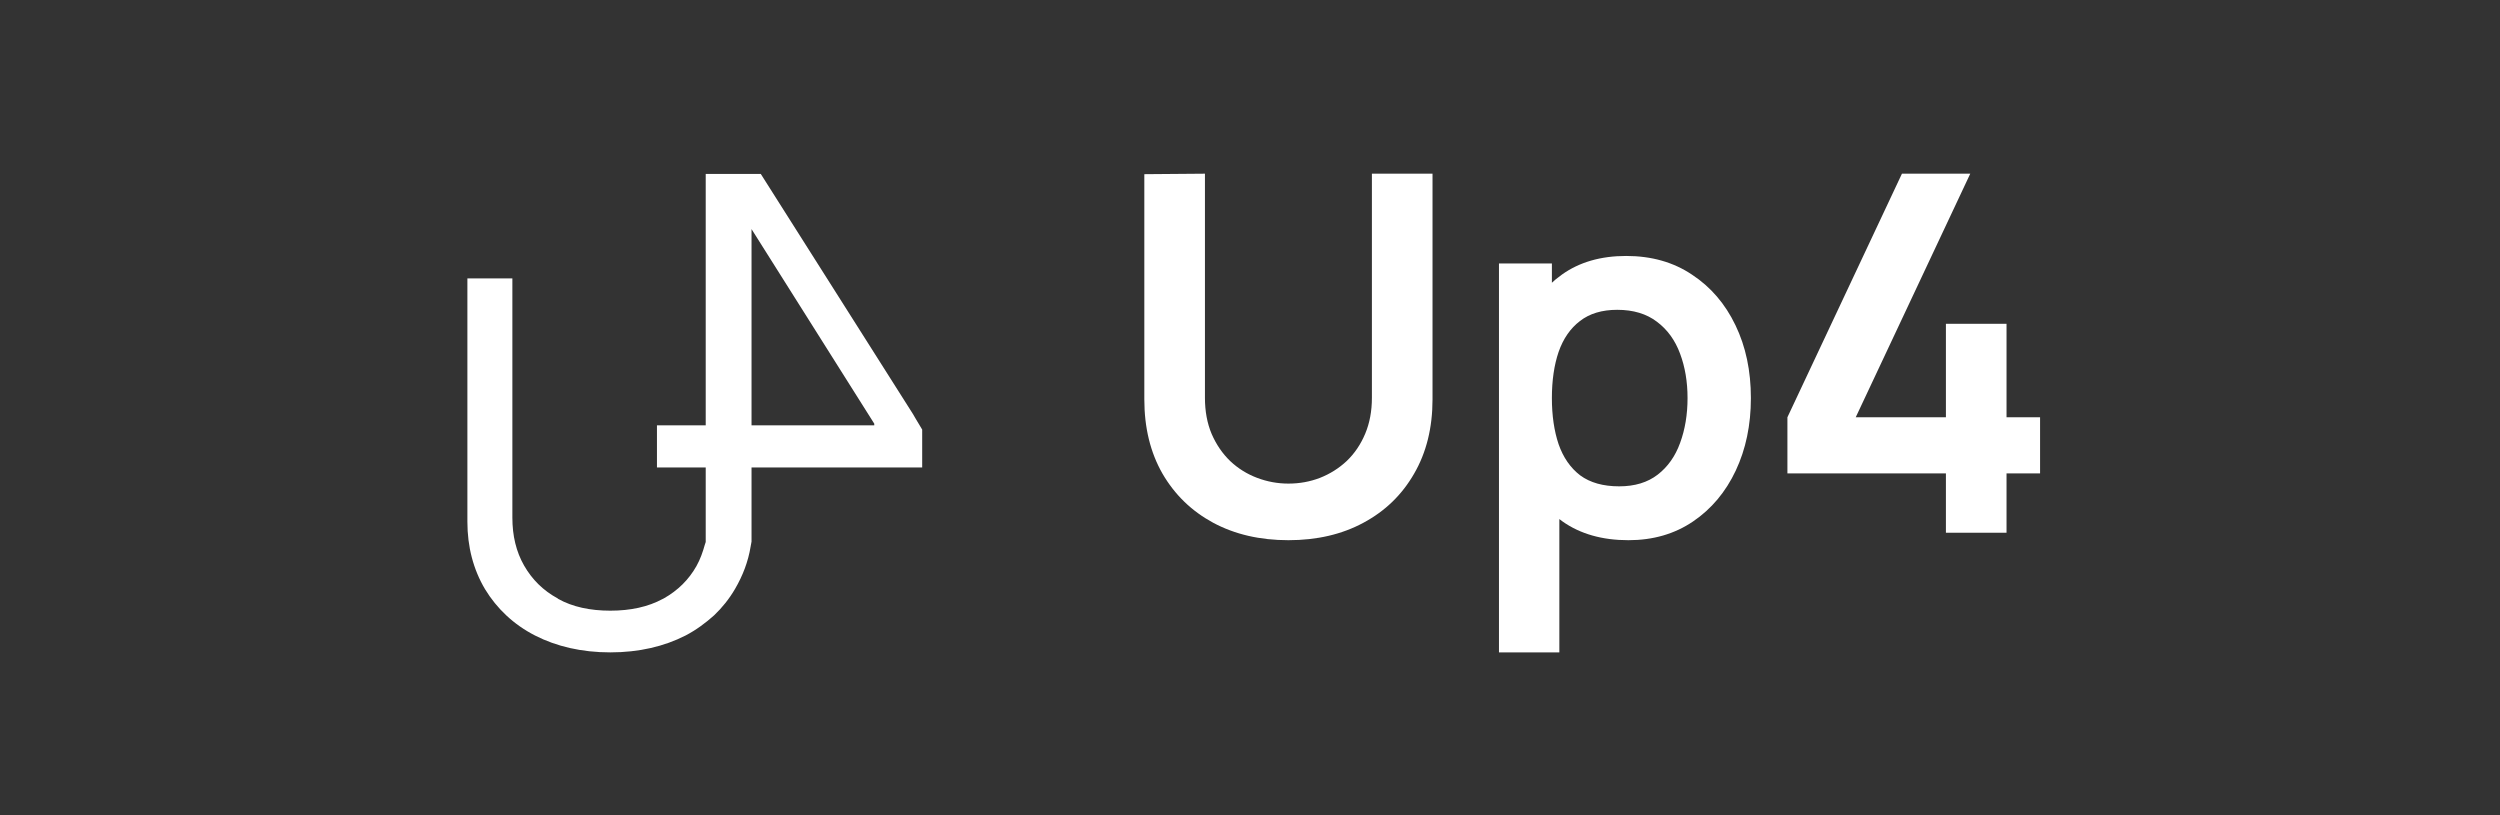
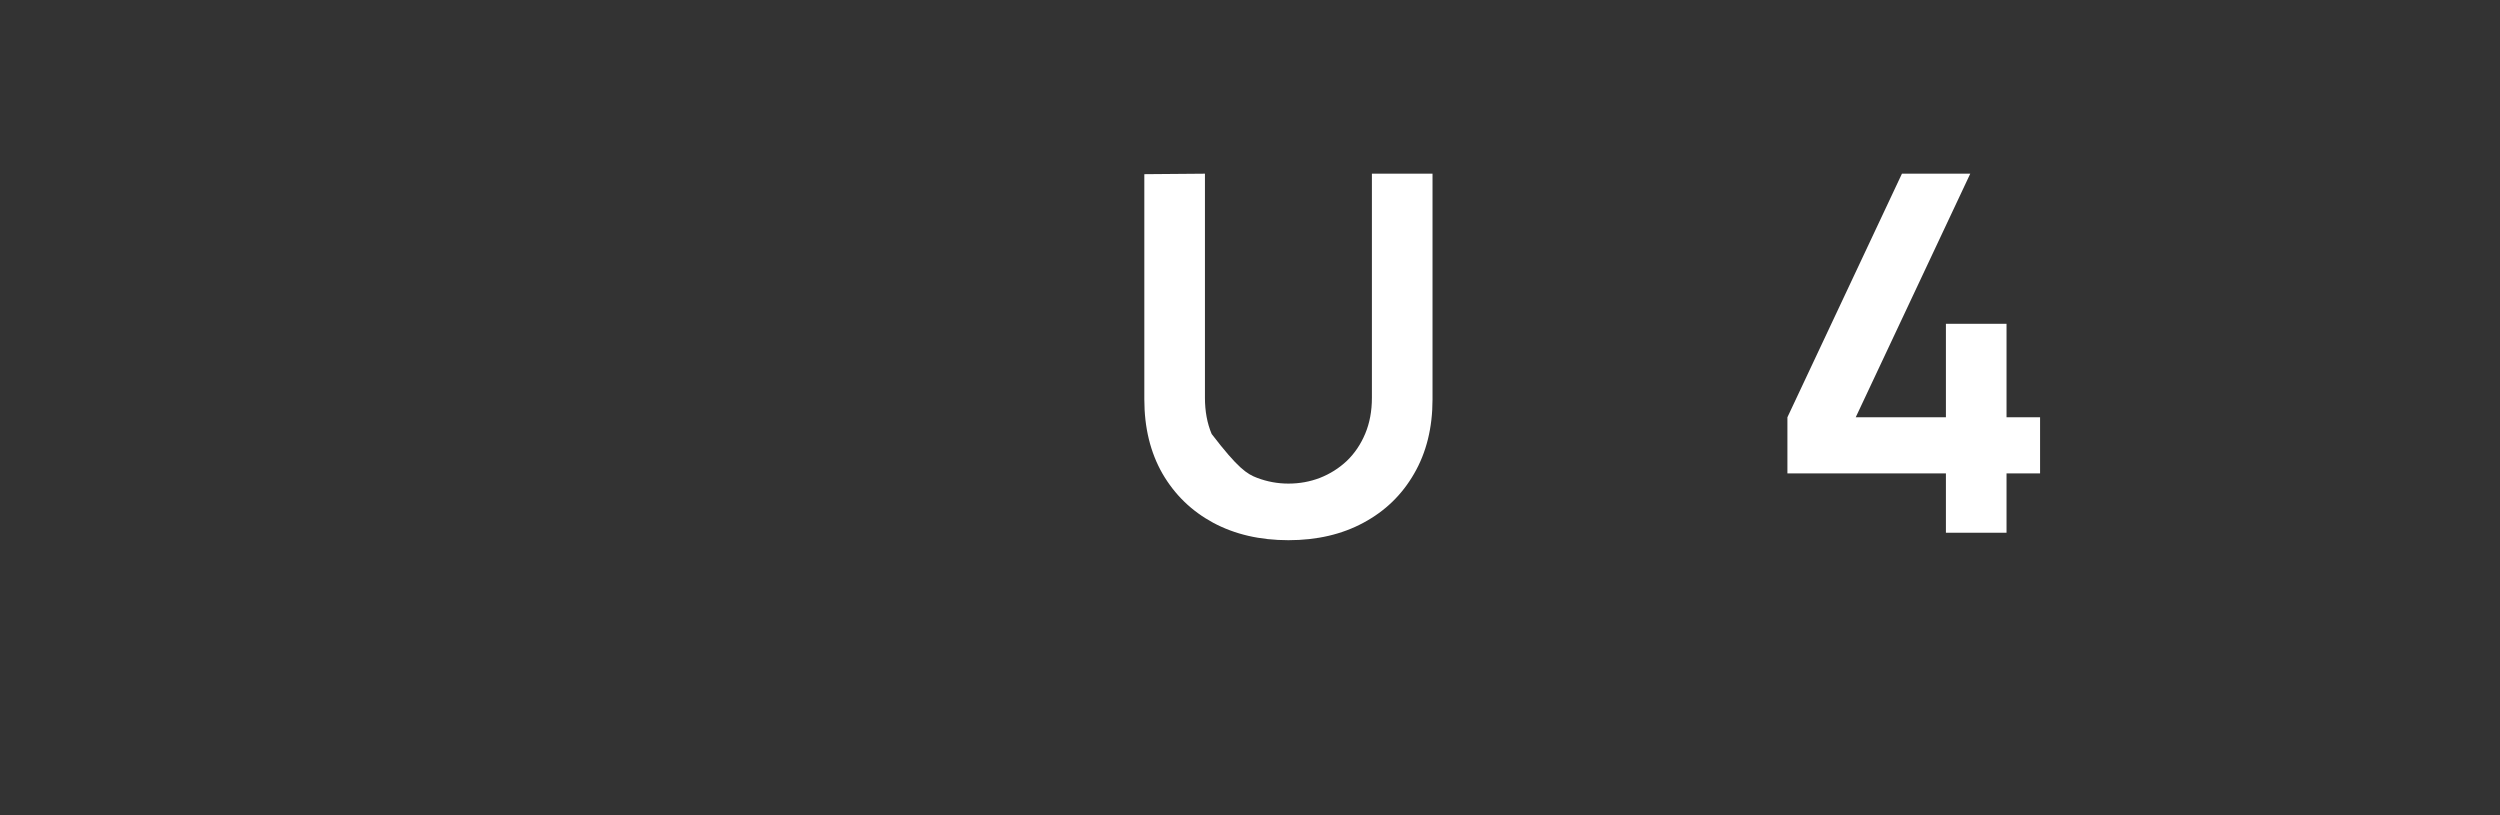
<svg xmlns="http://www.w3.org/2000/svg" width="230" height="75" viewBox="0 0 230 75" fill="none">
  <rect x="0" y="0" width="230" height="75" fill="#333333" stroke="none" />
-   <path d="M84.841 43.008V39.52L84.609 39.133L84.26 38.552L83.99 38.087L69.991 16H69.102H64.926V39.133H60.44V43.008H64.926V49.866L64.848 50.099C64.655 50.796 64.423 51.455 64.075 52.075C63.379 53.315 62.373 54.322 61.059 55.059L60.981 55.097C59.628 55.834 58.004 56.182 56.148 56.182C54.291 56.182 52.667 55.834 51.353 55.097L51.314 55.059C49.961 54.322 48.955 53.315 48.22 52.036C47.486 50.758 47.138 49.285 47.138 47.619V25.61H43V48.006C43 50.293 43.541 52.385 44.624 54.206C45.707 55.989 47.254 57.461 49.226 58.468C51.198 59.476 53.518 60.019 56.148 60.019C58.777 60.019 61.097 59.476 63.069 58.468C64.036 57.965 64.926 57.306 65.699 56.609C66.434 55.911 67.091 55.097 67.632 54.167C68.329 52.966 68.831 51.688 69.063 50.254L69.141 49.828V49.789V49.75V43.008H84.841ZM69.141 21.076L80.432 38.978V39.133H69.141V21.076Z" fill="white" />
  <path d="M179.024 49.01V43.55H164.442V38.389L174.979 15.979H181.264L170.727 38.389H179.024V29.787H184.601V38.389H187.687V43.55H184.601V49.01H179.024Z" fill="white" />
-   <path d="M149.814 49.698C147.406 49.698 145.387 49.124 143.757 47.977C142.126 46.83 140.9 45.271 140.077 43.298C139.254 41.31 138.842 39.085 138.842 36.623C138.842 34.13 139.254 31.898 140.077 29.925C140.9 27.952 142.103 26.4 143.688 25.268C145.288 24.122 147.261 23.548 149.608 23.548C151.939 23.548 153.958 24.122 155.665 25.268C157.387 26.4 158.72 27.952 159.665 29.925C160.61 31.882 161.082 34.115 161.082 36.623C161.082 39.1 160.617 41.325 159.688 43.298C158.758 45.271 157.448 46.83 155.756 47.977C154.065 49.124 152.084 49.698 149.814 49.698ZM137.905 60.02V24.236H142.774V41.623H143.46V60.02H137.905ZM148.968 44.743C150.4 44.743 151.581 44.384 152.511 43.665C153.44 42.946 154.126 41.975 154.568 40.752C155.025 39.513 155.254 38.137 155.254 36.623C155.254 35.124 155.025 33.763 154.568 32.54C154.111 31.301 153.402 30.323 152.442 29.604C151.482 28.87 150.263 28.503 148.785 28.503C147.383 28.503 146.24 28.847 145.357 29.535C144.473 30.208 143.818 31.156 143.391 32.379C142.98 33.587 142.774 35.002 142.774 36.623C142.774 38.229 142.98 39.643 143.391 40.867C143.818 42.09 144.48 43.046 145.379 43.734C146.294 44.407 147.49 44.743 148.968 44.743Z" fill="white" />
-   <path d="M118.535 49.698C115.914 49.698 113.606 49.163 111.61 48.092C109.629 47.022 108.074 45.515 106.947 43.573C105.835 41.631 105.278 39.353 105.278 36.738V16.024L110.855 15.979V36.6C110.855 37.839 111.061 38.947 111.473 39.926C111.899 40.905 112.471 41.738 113.187 42.426C113.903 43.099 114.726 43.611 115.655 43.963C116.585 44.315 117.545 44.491 118.535 44.491C119.556 44.491 120.524 44.315 121.438 43.963C122.368 43.596 123.19 43.076 123.907 42.403C124.623 41.715 125.187 40.882 125.598 39.903C126.009 38.924 126.215 37.823 126.215 36.6V15.979H131.792V36.738C131.792 39.353 131.228 41.631 130.101 43.573C128.988 45.515 127.434 47.022 125.438 48.092C123.457 49.163 121.156 49.698 118.535 49.698Z" fill="white" />
+   <path d="M118.535 49.698C115.914 49.698 113.606 49.163 111.61 48.092C109.629 47.022 108.074 45.515 106.947 43.573C105.835 41.631 105.278 39.353 105.278 36.738V16.024L110.855 15.979V36.6C110.855 37.839 111.061 38.947 111.473 39.926C113.903 43.099 114.726 43.611 115.655 43.963C116.585 44.315 117.545 44.491 118.535 44.491C119.556 44.491 120.524 44.315 121.438 43.963C122.368 43.596 123.19 43.076 123.907 42.403C124.623 41.715 125.187 40.882 125.598 39.903C126.009 38.924 126.215 37.823 126.215 36.6V15.979H131.792V36.738C131.792 39.353 131.228 41.631 130.101 43.573C128.988 45.515 127.434 47.022 125.438 48.092C123.457 49.163 121.156 49.698 118.535 49.698Z" fill="white" />
</svg>